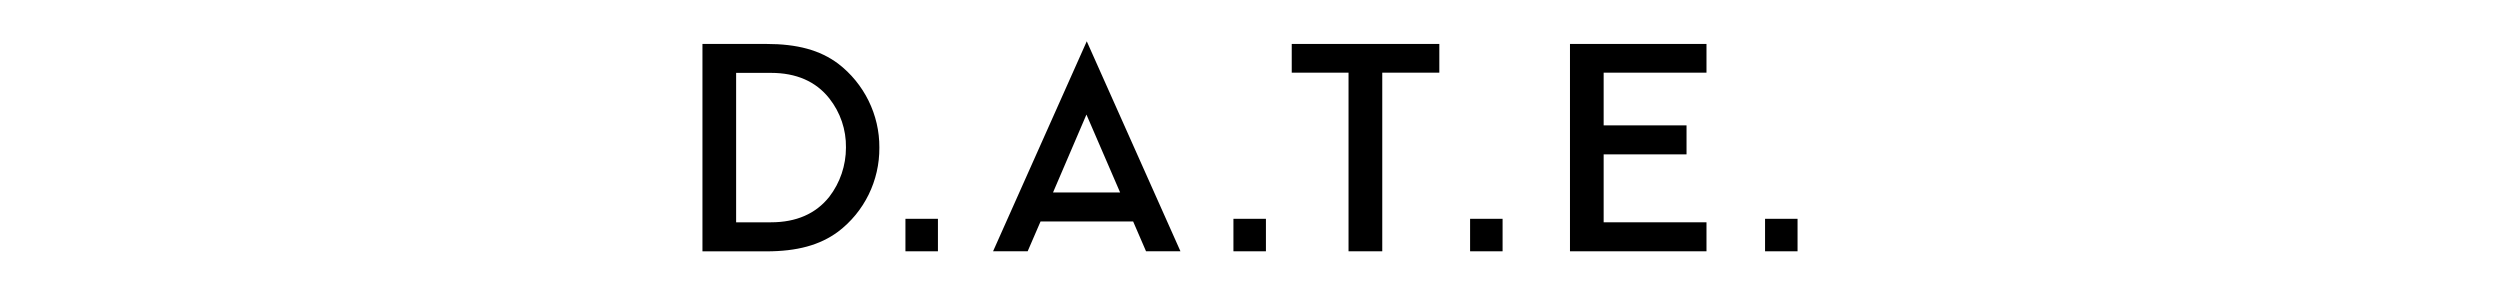
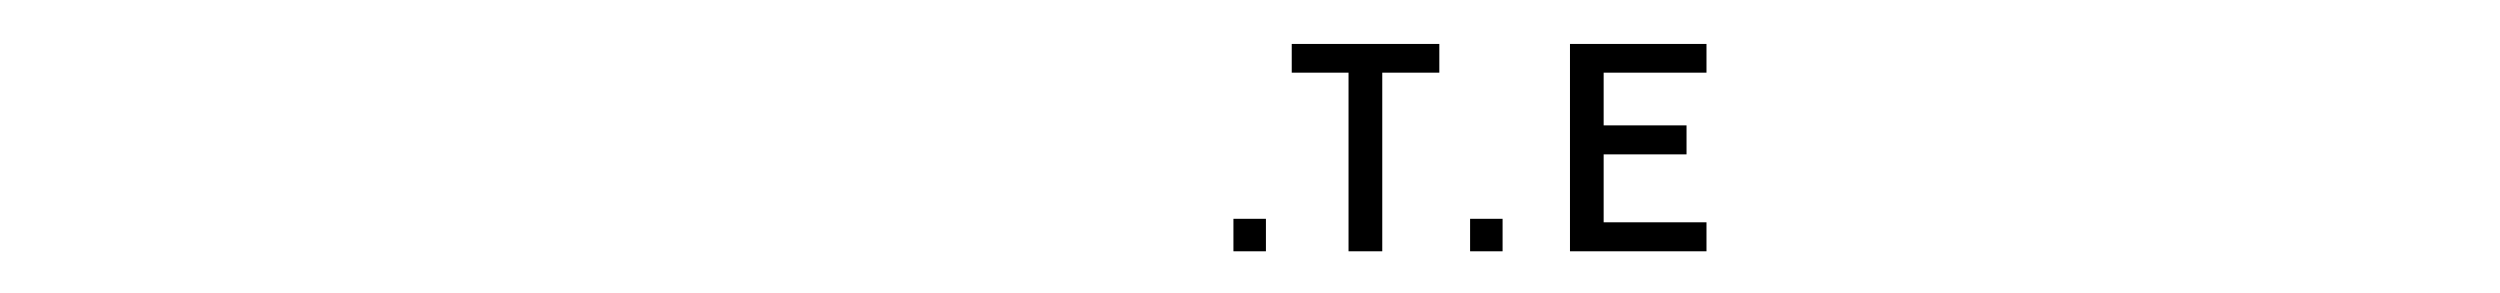
<svg xmlns="http://www.w3.org/2000/svg" id="katman_1" viewBox="0 0 464.8 54.4">
  <g id="Layer_2">
    <g id="Layer_1-2">
-       <path d="M130.6,46.72V8.17h11.87c5.77,0,9.96,1.14,13.34,3.65,4.85,3.7,7.73,9.53,7.68,15.63.05,6.1-2.78,11.93-7.68,15.63-3.38,2.5-7.62,3.65-13.34,3.65h-11.87ZM136.86,41.33h6.48c4.68,0,8.33-1.58,10.84-4.74,2.01-2.61,3.1-5.83,3.1-9.15.05-3.32-1.03-6.53-3.1-9.15-2.5-3.16-6.15-4.74-10.84-4.74h-6.48v27.77Z" style="stroke-width:0px;" />
-       <path d="M213.04,46.72h6.43l-17.42-39.04-17.42,39.04h6.43l2.4-5.55h17.21l2.4,5.55ZM195.78,35.78l6.21-14.48,6.26,14.48h-12.47Z" style="stroke-width:0px;" />
      <polygon points="250.72 46.72 250.72 13.51 240.16 13.51 240.16 8.17 267.6 8.17 267.6 13.51 256.99 13.51 256.99 46.72 250.72 46.72" style="stroke-width:0px;" />
      <polygon points="291.89 46.72 291.89 8.17 317.27 8.17 317.27 13.51 298.15 13.51 298.15 23.31 313.56 23.31 313.56 28.7 298.15 28.7 298.15 41.33 317.27 41.33 317.27 46.72 291.89 46.72" style="stroke-width:0px;" />
-       <rect x="328.16" y="40.68" width="6.04" height="6.04" style="stroke-width:0px;" />
      <rect x="273.32" y="40.68" width="6.04" height="6.04" style="stroke-width:0px;" />
      <rect x="229.32" y="40.68" width="6.04" height="6.04" style="stroke-width:0px;" />
-       <rect x="168.34" y="40.68" width="6.04" height="6.04" style="stroke-width:0px;" />
    </g>
  </g>
</svg>